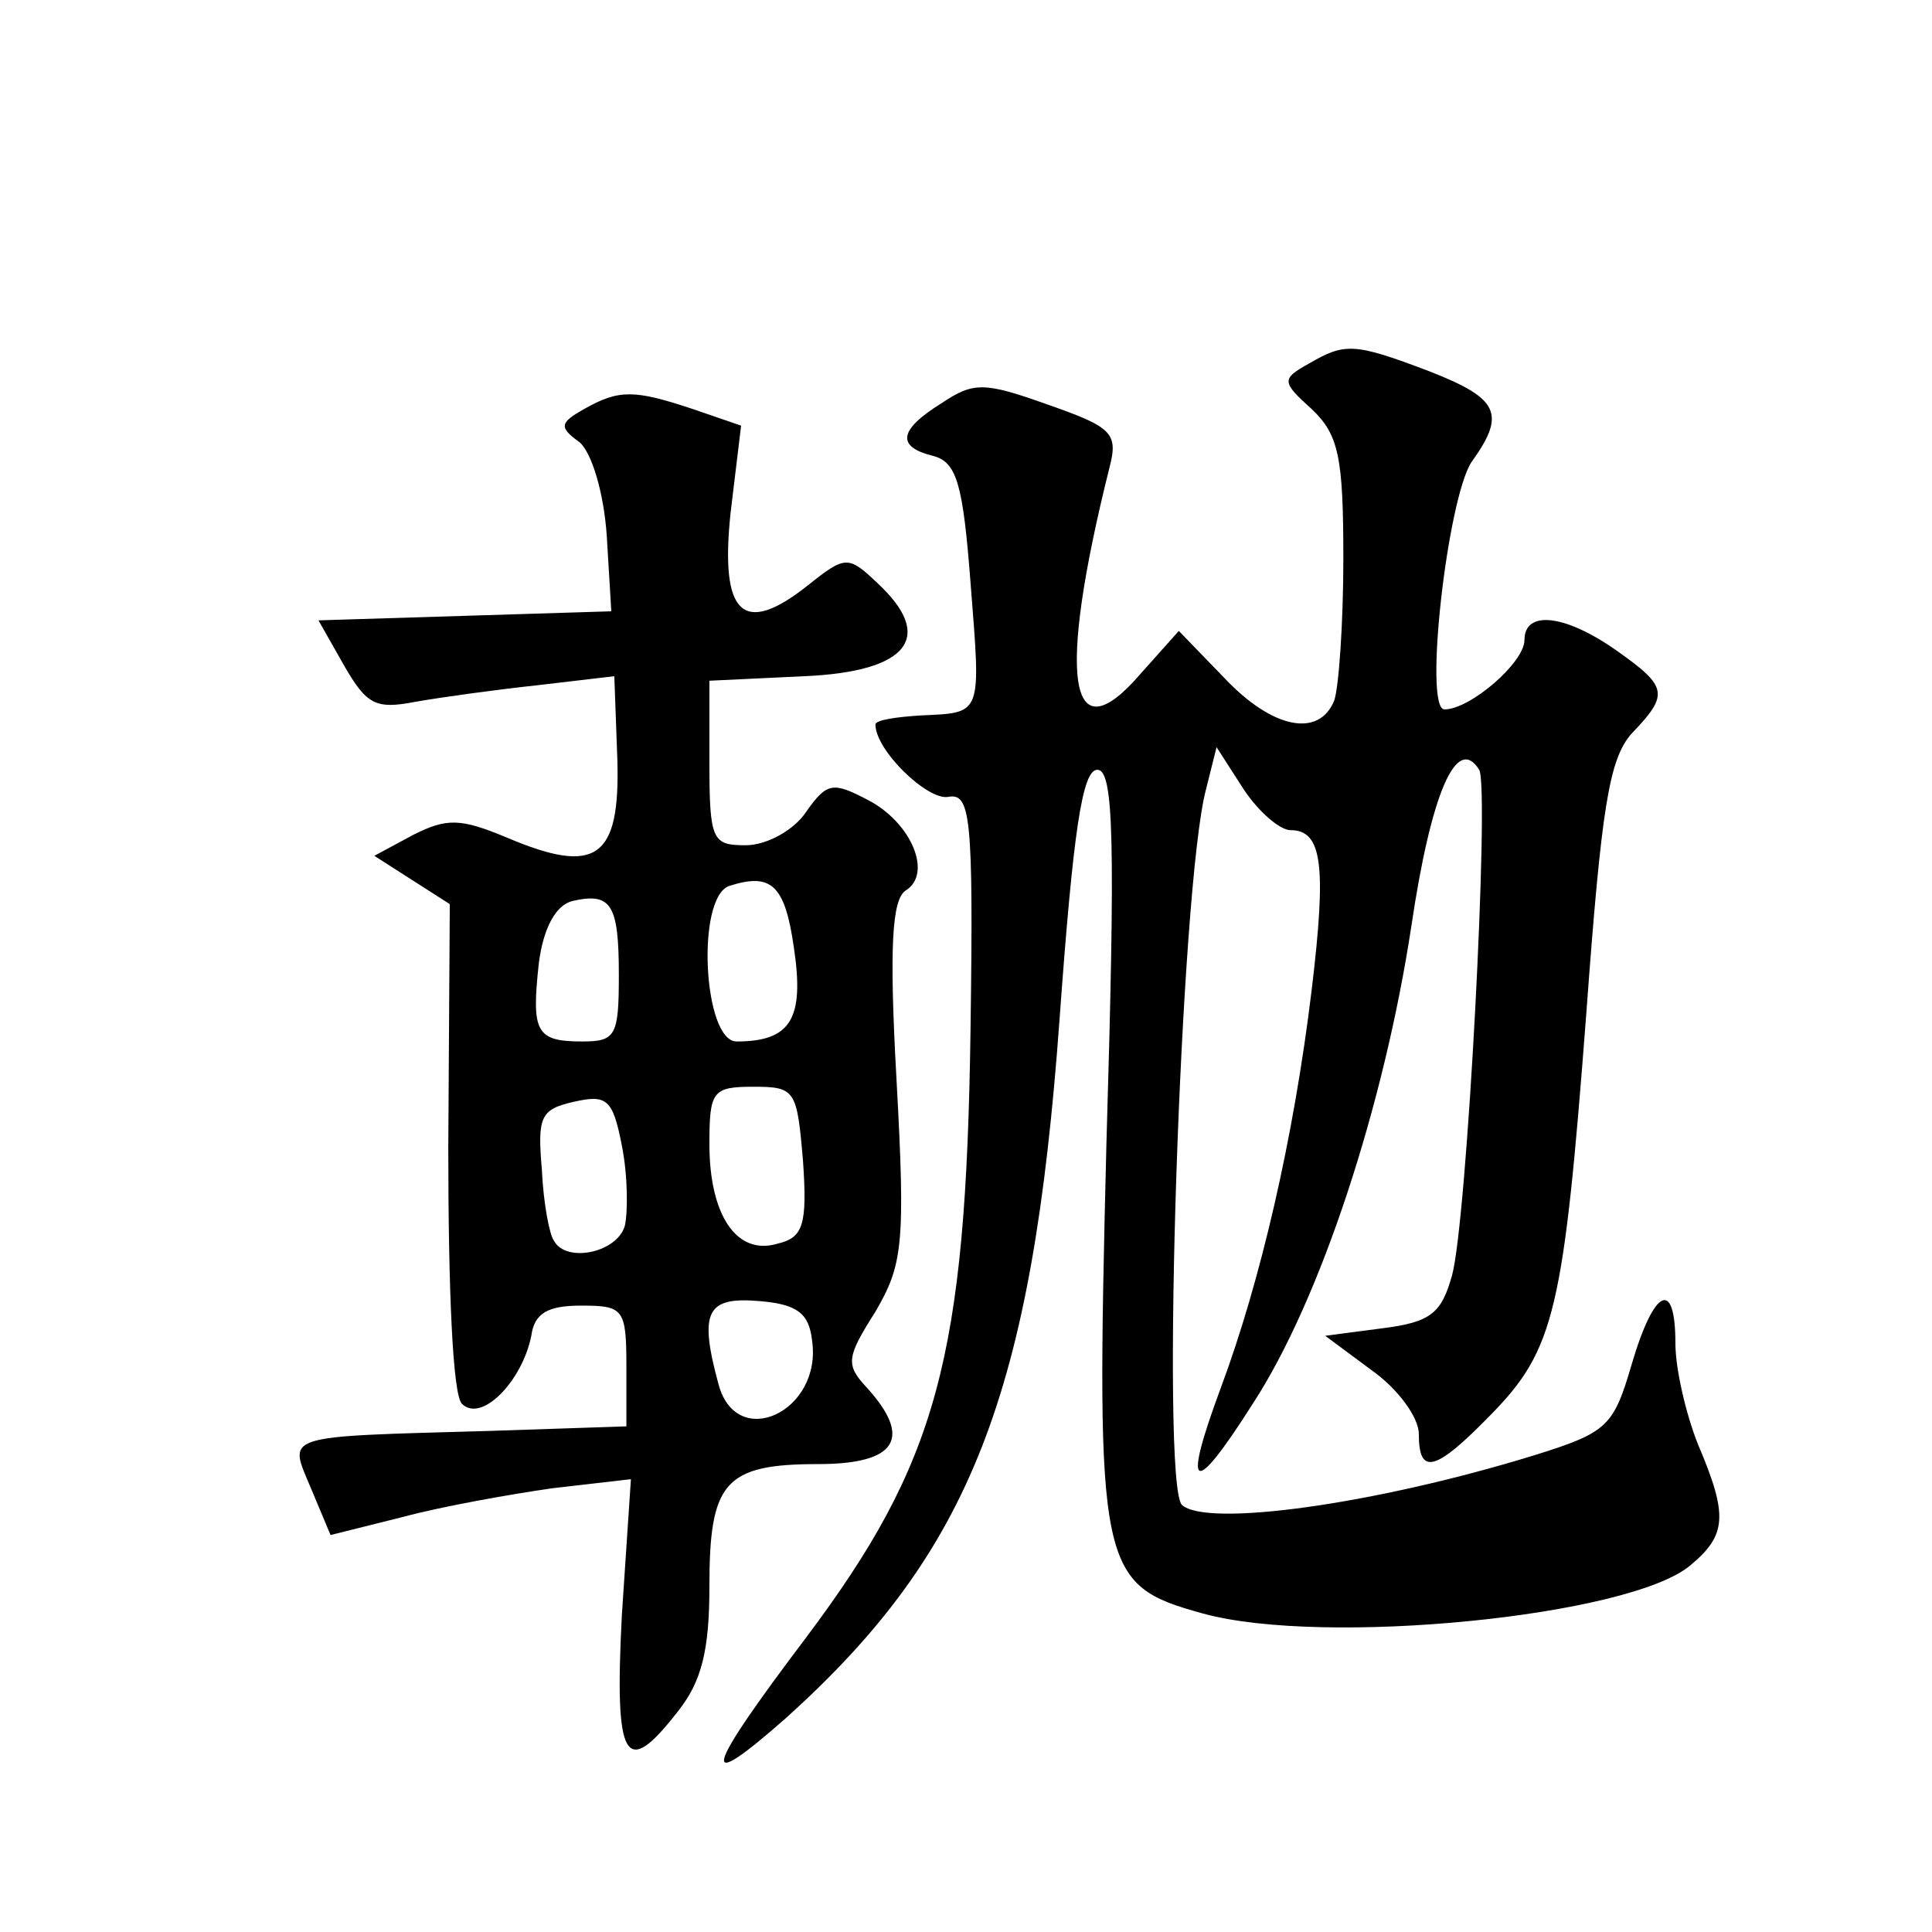
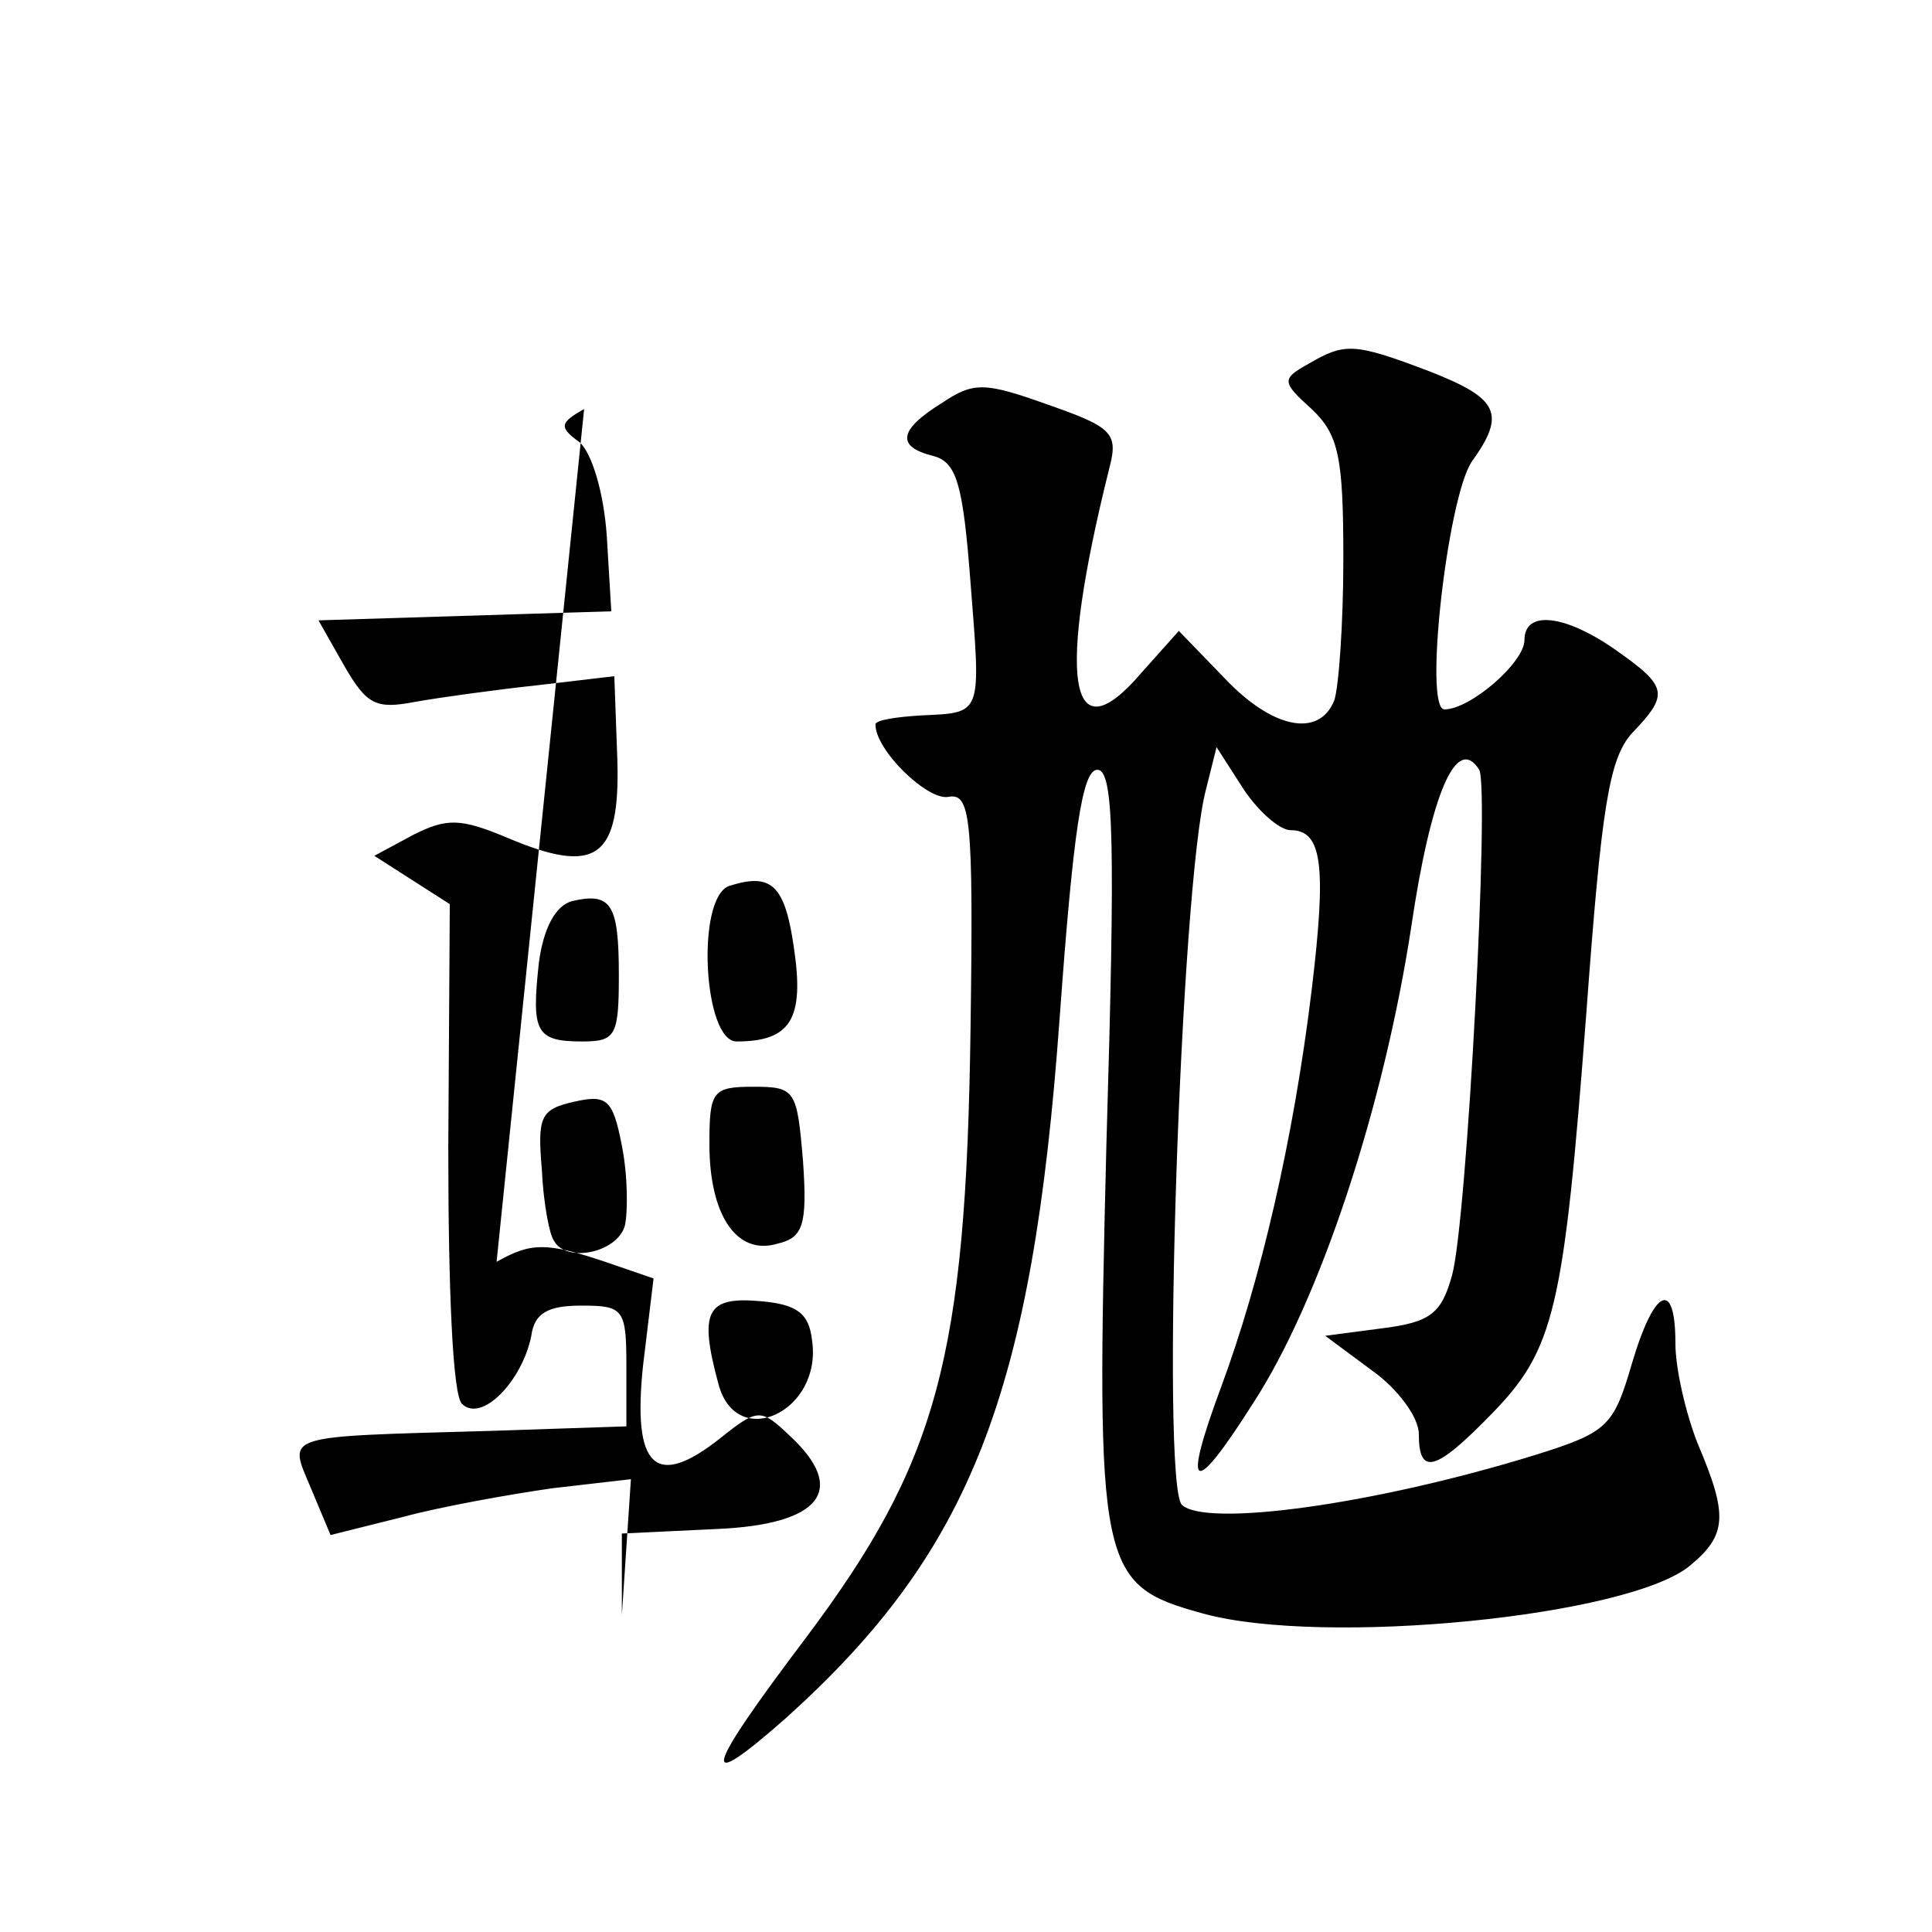
<svg xmlns="http://www.w3.org/2000/svg" version="1.0" width="128pt" height="128pt" viewBox="0 0 128 128" preserveAspectRatio="xMidYMid meet">
  <g transform="translate(0,128) scale(0.1,-0.1)" fill="#0" stroke="none">
-     <path d="M867 1039 c-18 -10 -18 -12 2 -30 18 -17 21 -32 21 -99 0 -43 -3 -85 -6 -94 -10 -25 -41 -19 -73 15 l-30 31 -25 -28 c-48 -56 -56 -4 -21 136 6 23 2 27 -41 42 -42 15 -49 15 -70 1 -29 -18 -30 -29 -6 -35 16 -4 20 -19 25 -84 7 -89 8 -86 -33 -88 -16 -1 -30 -3 -30 -6 0 -17 34 -50 48 -48 15 3 17 -12 15 -154 -3 -218 -22 -287 -109 -403 -68 -90 -72 -105 -13 -53 122 110 163 214 181 463 9 124 15 165 25 165 11 0 12 -47 6 -249 -7 -282 -5 -291 64 -310 80 -22 283 -2 323 32 24 20 25 33 5 80 -8 20 -15 50 -15 67 0 43 -14 37 -29 -14 -12 -41 -16 -45 -64 -60 -107 -33 -218 -48 -234 -33 -14 15 -1 410 16 474 l7 28 18 -28 c10 -15 24 -27 31 -27 21 0 24 -23 14 -106 -12 -99 -34 -193 -60 -263 -26 -70 -19 -74 21 -11 45 69 87 198 105 316 13 88 30 128 45 104 7 -12 -8 -299 -18 -335 -7 -25 -14 -31 -46 -35 l-38 -5 31 -23 c17 -12 31 -31 31 -42 0 -28 11 -25 48 13 42 43 48 69 63 266 10 136 15 168 30 185 25 26 24 31 -10 55 -34 24 -61 27 -61 7 0 -15 -36 -46 -53 -46 -14 0 2 140 18 164 23 32 18 42 -28 60 -50 19 -56 19 -80 5z M387 1009 c-16 -9 -17 -12 -3 -22 8 -7 16 -33 18 -62 l3 -50 -97 -3 -97 -3 17 -30 c15 -26 21 -29 47 -24 17 3 53 8 81 11 l51 6 2 -55 c2 -66 -14 -77 -73 -52 -31 13 -40 13 -62 2 l-26 -14 25 -16 25 -16 -1 -161 c0 -96 3 -164 9 -170 13 -13 40 15 46 45 2 15 11 20 33 20 28 0 30 -2 30 -40 l0 -40 -90 -3 c-140 -4 -134 -2 -119 -38 l13 -31 48 12 c26 7 71 15 99 19 l52 6 -6 -90 c-5 -97 2 -109 37 -64 16 20 21 41 21 83 0 69 10 81 72 81 52 0 63 17 32 51 -14 15 -13 20 6 50 18 31 20 44 14 153 -5 89 -3 120 6 126 18 11 4 45 -25 60 -23 12 -27 12 -41 -8 -8 -12 -26 -22 -40 -22 -22 0 -24 3 -24 55 l0 54 63 3 c69 3 87 26 48 62 -19 18 -21 18 -46 -2 -43 -34 -58 -19 -51 48 l7 58 -32 11 c-39 13 -49 13 -72 0z m139 -357 c7 -47 -2 -62 -38 -62 -22 0 -27 95 -5 103 28 9 37 1 43 -41z m-116 -18 c0 -40 -2 -44 -24 -44 -31 0 -34 6 -29 52 3 23 11 38 22 41 26 6 31 -2 31 -49z m4 -166 c-5 -18 -39 -25 -47 -10 -3 4 -7 25 -8 47 -3 35 -1 40 21 45 22 5 26 2 32 -29 4 -20 4 -44 2 -53z m118 43 c3 -43 0 -51 -17 -55 -27 -8 -45 19 -45 66 0 35 2 38 29 38 28 0 29 -2 33 -49z m6 -119 c7 -47 -50 -74 -62 -29 -13 48 -8 58 27 55 25 -2 33 -8 35 -26z" />
+     <path d="M867 1039 c-18 -10 -18 -12 2 -30 18 -17 21 -32 21 -99 0 -43 -3 -85 -6 -94 -10 -25 -41 -19 -73 15 l-30 31 -25 -28 c-48 -56 -56 -4 -21 136 6 23 2 27 -41 42 -42 15 -49 15 -70 1 -29 -18 -30 -29 -6 -35 16 -4 20 -19 25 -84 7 -89 8 -86 -33 -88 -16 -1 -30 -3 -30 -6 0 -17 34 -50 48 -48 15 3 17 -12 15 -154 -3 -218 -22 -287 -109 -403 -68 -90 -72 -105 -13 -53 122 110 163 214 181 463 9 124 15 165 25 165 11 0 12 -47 6 -249 -7 -282 -5 -291 64 -310 80 -22 283 -2 323 32 24 20 25 33 5 80 -8 20 -15 50 -15 67 0 43 -14 37 -29 -14 -12 -41 -16 -45 -64 -60 -107 -33 -218 -48 -234 -33 -14 15 -1 410 16 474 l7 28 18 -28 c10 -15 24 -27 31 -27 21 0 24 -23 14 -106 -12 -99 -34 -193 -60 -263 -26 -70 -19 -74 21 -11 45 69 87 198 105 316 13 88 30 128 45 104 7 -12 -8 -299 -18 -335 -7 -25 -14 -31 -46 -35 l-38 -5 31 -23 c17 -12 31 -31 31 -42 0 -28 11 -25 48 13 42 43 48 69 63 266 10 136 15 168 30 185 25 26 24 31 -10 55 -34 24 -61 27 -61 7 0 -15 -36 -46 -53 -46 -14 0 2 140 18 164 23 32 18 42 -28 60 -50 19 -56 19 -80 5z M387 1009 c-16 -9 -17 -12 -3 -22 8 -7 16 -33 18 -62 l3 -50 -97 -3 -97 -3 17 -30 c15 -26 21 -29 47 -24 17 3 53 8 81 11 l51 6 2 -55 c2 -66 -14 -77 -73 -52 -31 13 -40 13 -62 2 l-26 -14 25 -16 25 -16 -1 -161 c0 -96 3 -164 9 -170 13 -13 40 15 46 45 2 15 11 20 33 20 28 0 30 -2 30 -40 l0 -40 -90 -3 c-140 -4 -134 -2 -119 -38 l13 -31 48 12 c26 7 71 15 99 19 l52 6 -6 -90 l0 54 63 3 c69 3 87 26 48 62 -19 18 -21 18 -46 -2 -43 -34 -58 -19 -51 48 l7 58 -32 11 c-39 13 -49 13 -72 0z m139 -357 c7 -47 -2 -62 -38 -62 -22 0 -27 95 -5 103 28 9 37 1 43 -41z m-116 -18 c0 -40 -2 -44 -24 -44 -31 0 -34 6 -29 52 3 23 11 38 22 41 26 6 31 -2 31 -49z m4 -166 c-5 -18 -39 -25 -47 -10 -3 4 -7 25 -8 47 -3 35 -1 40 21 45 22 5 26 2 32 -29 4 -20 4 -44 2 -53z m118 43 c3 -43 0 -51 -17 -55 -27 -8 -45 19 -45 66 0 35 2 38 29 38 28 0 29 -2 33 -49z m6 -119 c7 -47 -50 -74 -62 -29 -13 48 -8 58 27 55 25 -2 33 -8 35 -26z" />
  </g>
</svg>